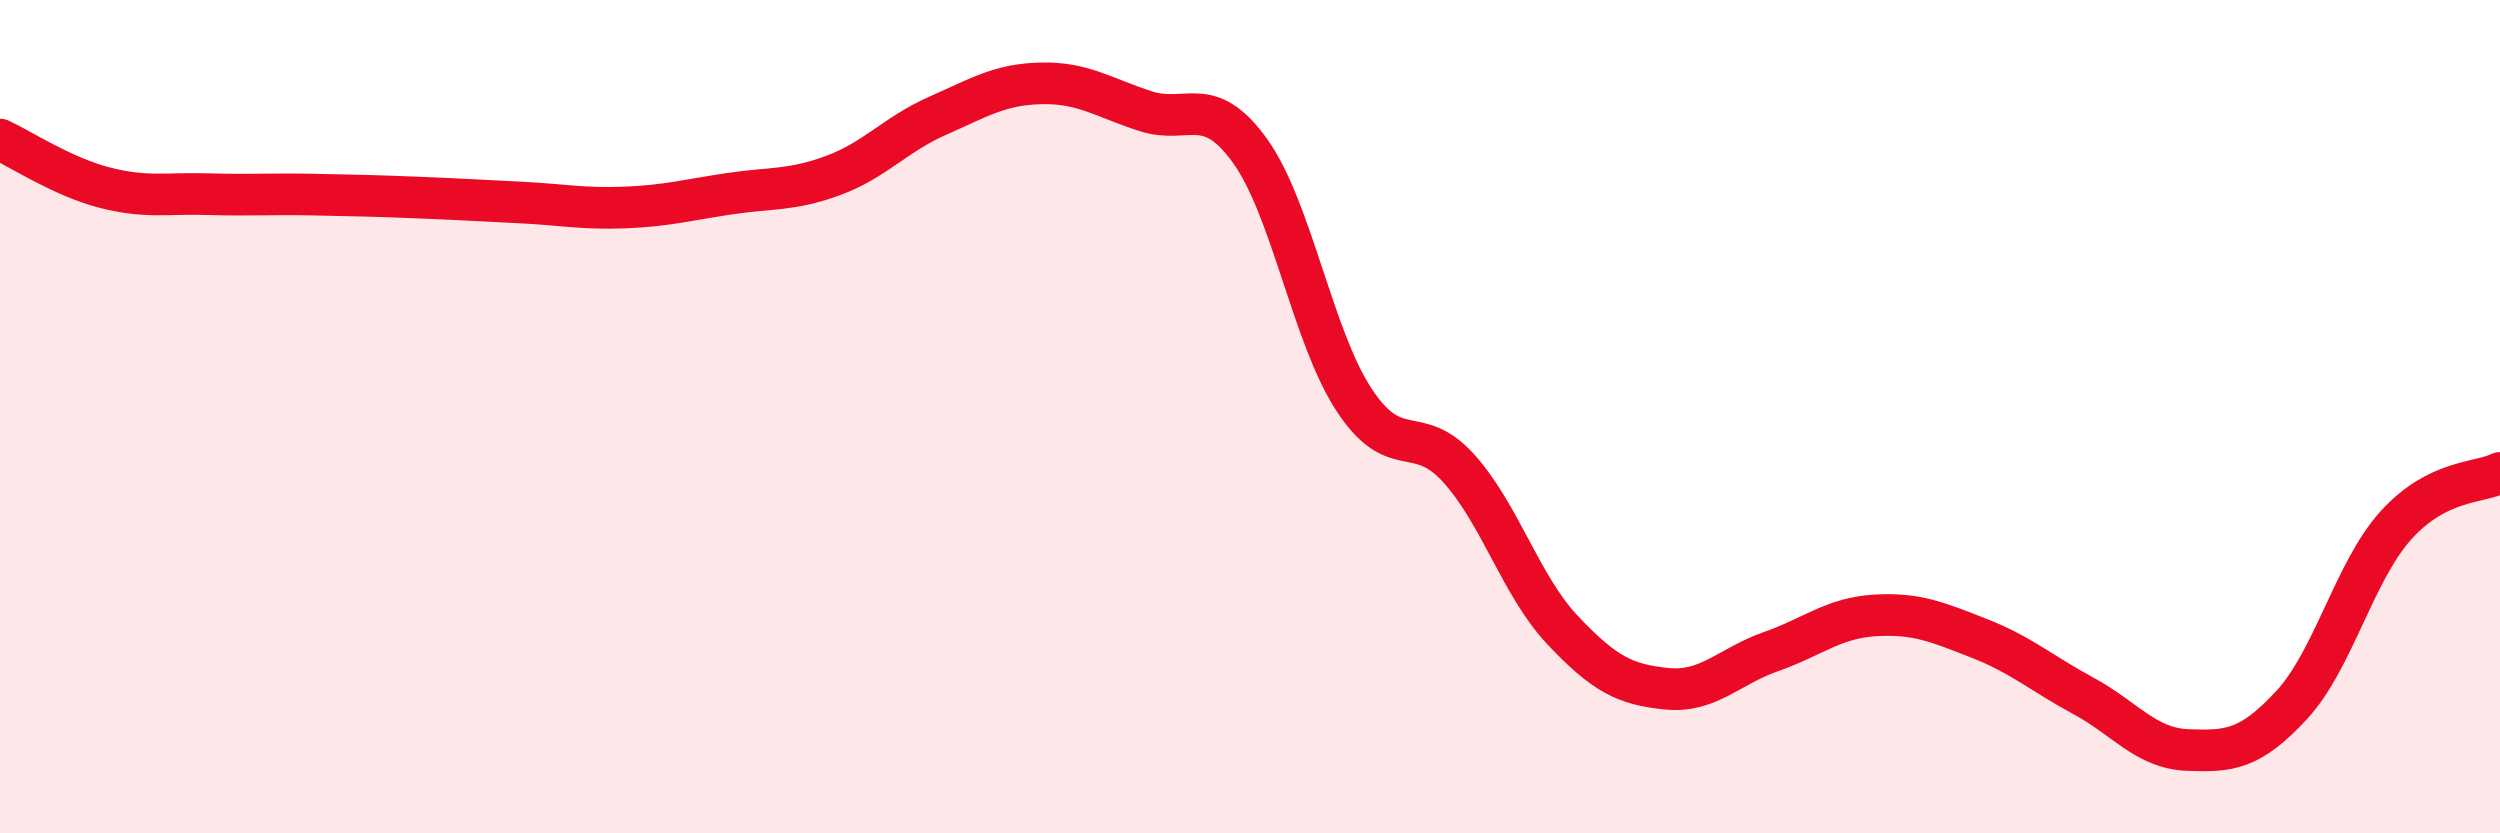
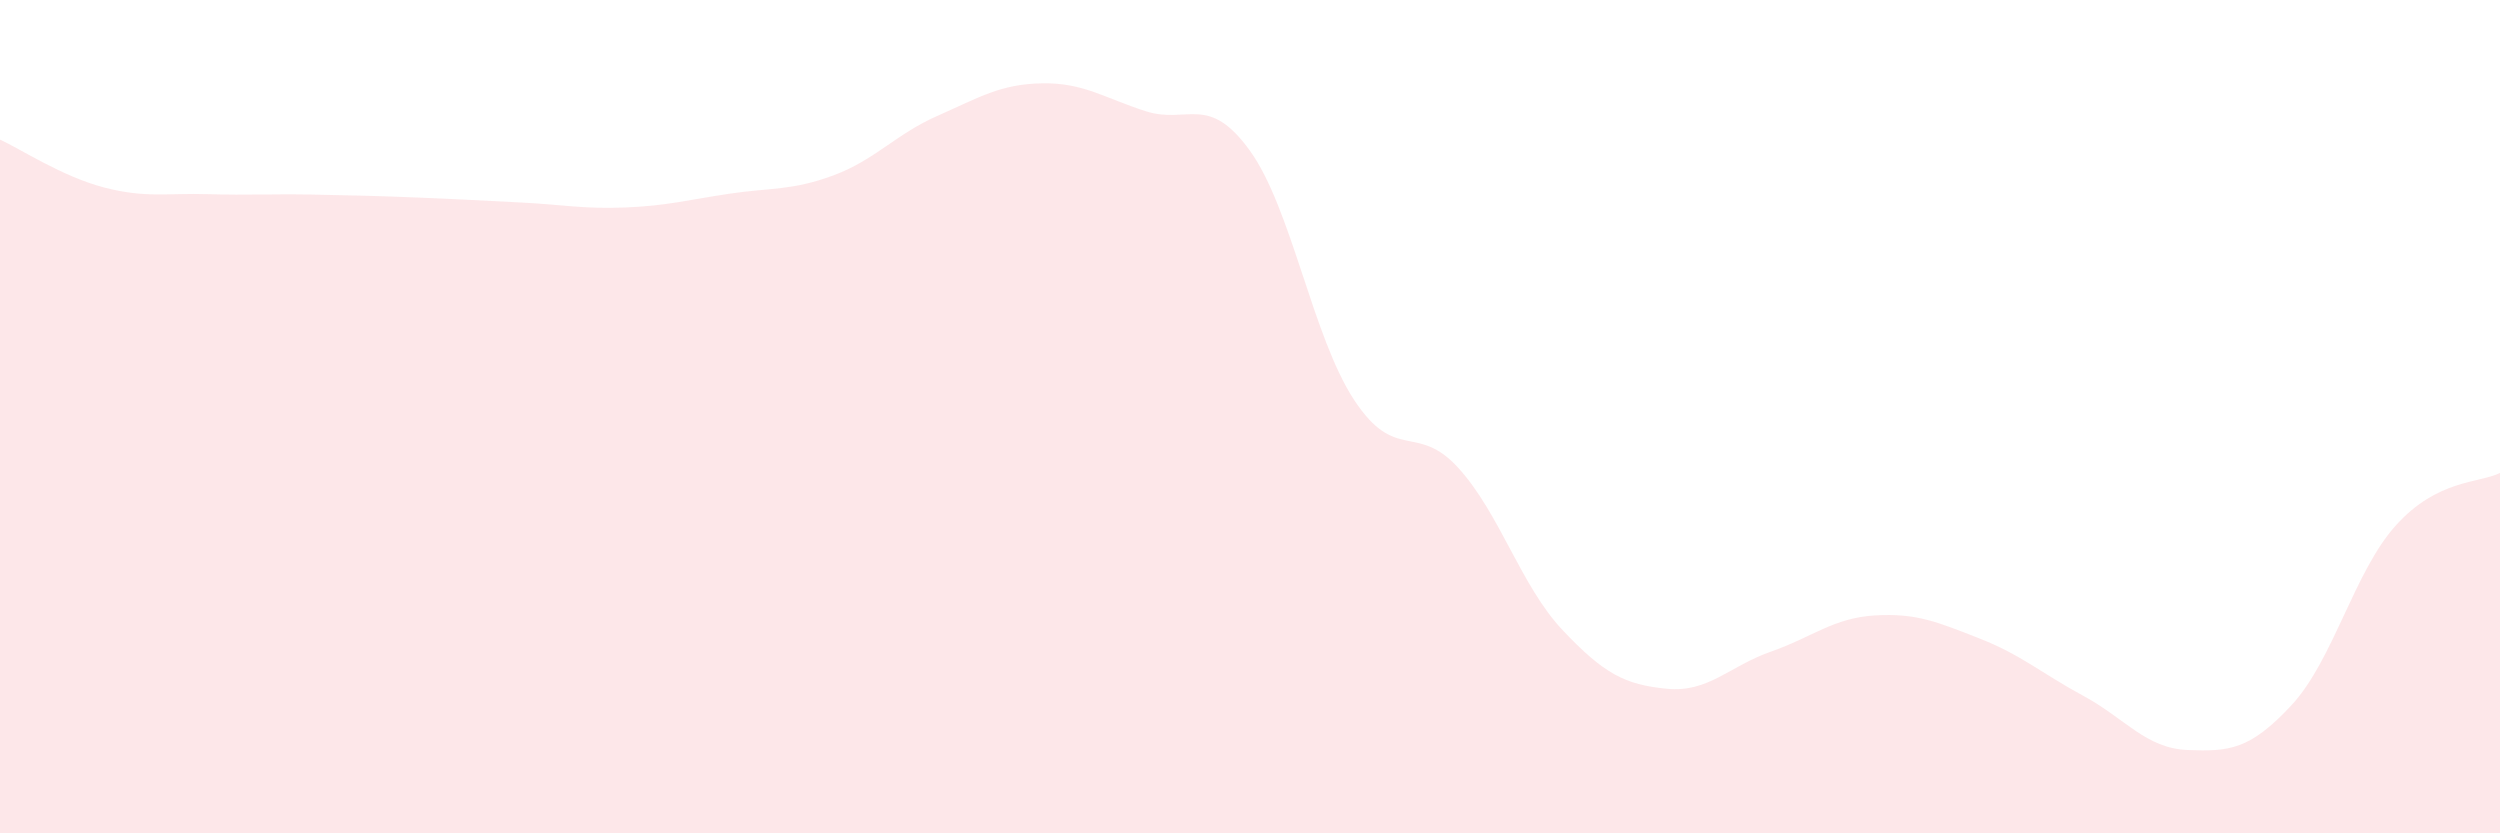
<svg xmlns="http://www.w3.org/2000/svg" width="60" height="20" viewBox="0 0 60 20">
  <path d="M 0,3.35 C 0.5,3.58 1.5,4.24 2.5,4.5 C 3.5,4.76 4,4.63 5,4.66 C 6,4.69 6.5,4.65 7.5,4.67 C 8.5,4.69 9,4.7 10,4.74 C 11,4.78 11.5,4.81 12.5,4.86 C 13.5,4.91 14,5.02 15,4.98 C 16,4.94 16.5,4.8 17.5,4.65 C 18.5,4.5 19,4.58 20,4.21 C 21,3.84 21.5,3.22 22.5,2.78 C 23.5,2.34 24,2.02 25,2 C 26,1.98 26.5,2.35 27.5,2.67 C 28.5,2.99 29,2.23 30,3.62 C 31,5.01 31.5,8.08 32.5,9.6 C 33.5,11.12 34,10.13 35,11.23 C 36,12.33 36.5,14.06 37.5,15.12 C 38.5,16.18 39,16.43 40,16.53 C 41,16.63 41.5,15.99 42.5,15.64 C 43.5,15.29 44,14.83 45,14.77 C 46,14.71 46.5,14.93 47.5,15.32 C 48.5,15.71 49,16.16 50,16.7 C 51,17.24 51.5,17.96 52.5,18 C 53.5,18.04 54,18 55,16.92 C 56,15.84 56.5,13.72 57.5,12.61 C 58.5,11.5 59.5,11.6 60,11.35L60 20L0 20Z" fill="#EB0A25" opacity="0.1" stroke-linecap="round" stroke-linejoin="round" />
-   <path d="M 0,3.35 C 0.5,3.58 1.5,4.24 2.5,4.5 C 3.5,4.76 4,4.63 5,4.66 C 6,4.69 6.5,4.65 7.5,4.67 C 8.5,4.69 9,4.7 10,4.74 C 11,4.78 11.5,4.81 12.5,4.86 C 13.5,4.91 14,5.02 15,4.98 C 16,4.94 16.5,4.8 17.5,4.65 C 18.5,4.5 19,4.58 20,4.21 C 21,3.84 21.5,3.22 22.5,2.78 C 23.5,2.34 24,2.02 25,2 C 26,1.98 26.5,2.35 27.5,2.67 C 28.5,2.99 29,2.23 30,3.62 C 31,5.01 31.5,8.08 32.5,9.6 C 33.5,11.12 34,10.13 35,11.23 C 36,12.33 36.5,14.06 37.5,15.12 C 38.5,16.18 39,16.43 40,16.53 C 41,16.63 41.5,15.99 42.5,15.64 C 43.5,15.29 44,14.83 45,14.77 C 46,14.71 46.5,14.93 47.5,15.32 C 48.5,15.71 49,16.16 50,16.7 C 51,17.24 51.5,17.96 52.5,18 C 53.5,18.04 54,18 55,16.92 C 56,15.84 56.5,13.72 57.5,12.61 C 58.5,11.5 59.5,11.6 60,11.35" stroke="#EB0A25" stroke-width="1" fill="none" stroke-linecap="round" stroke-linejoin="round" />
</svg>